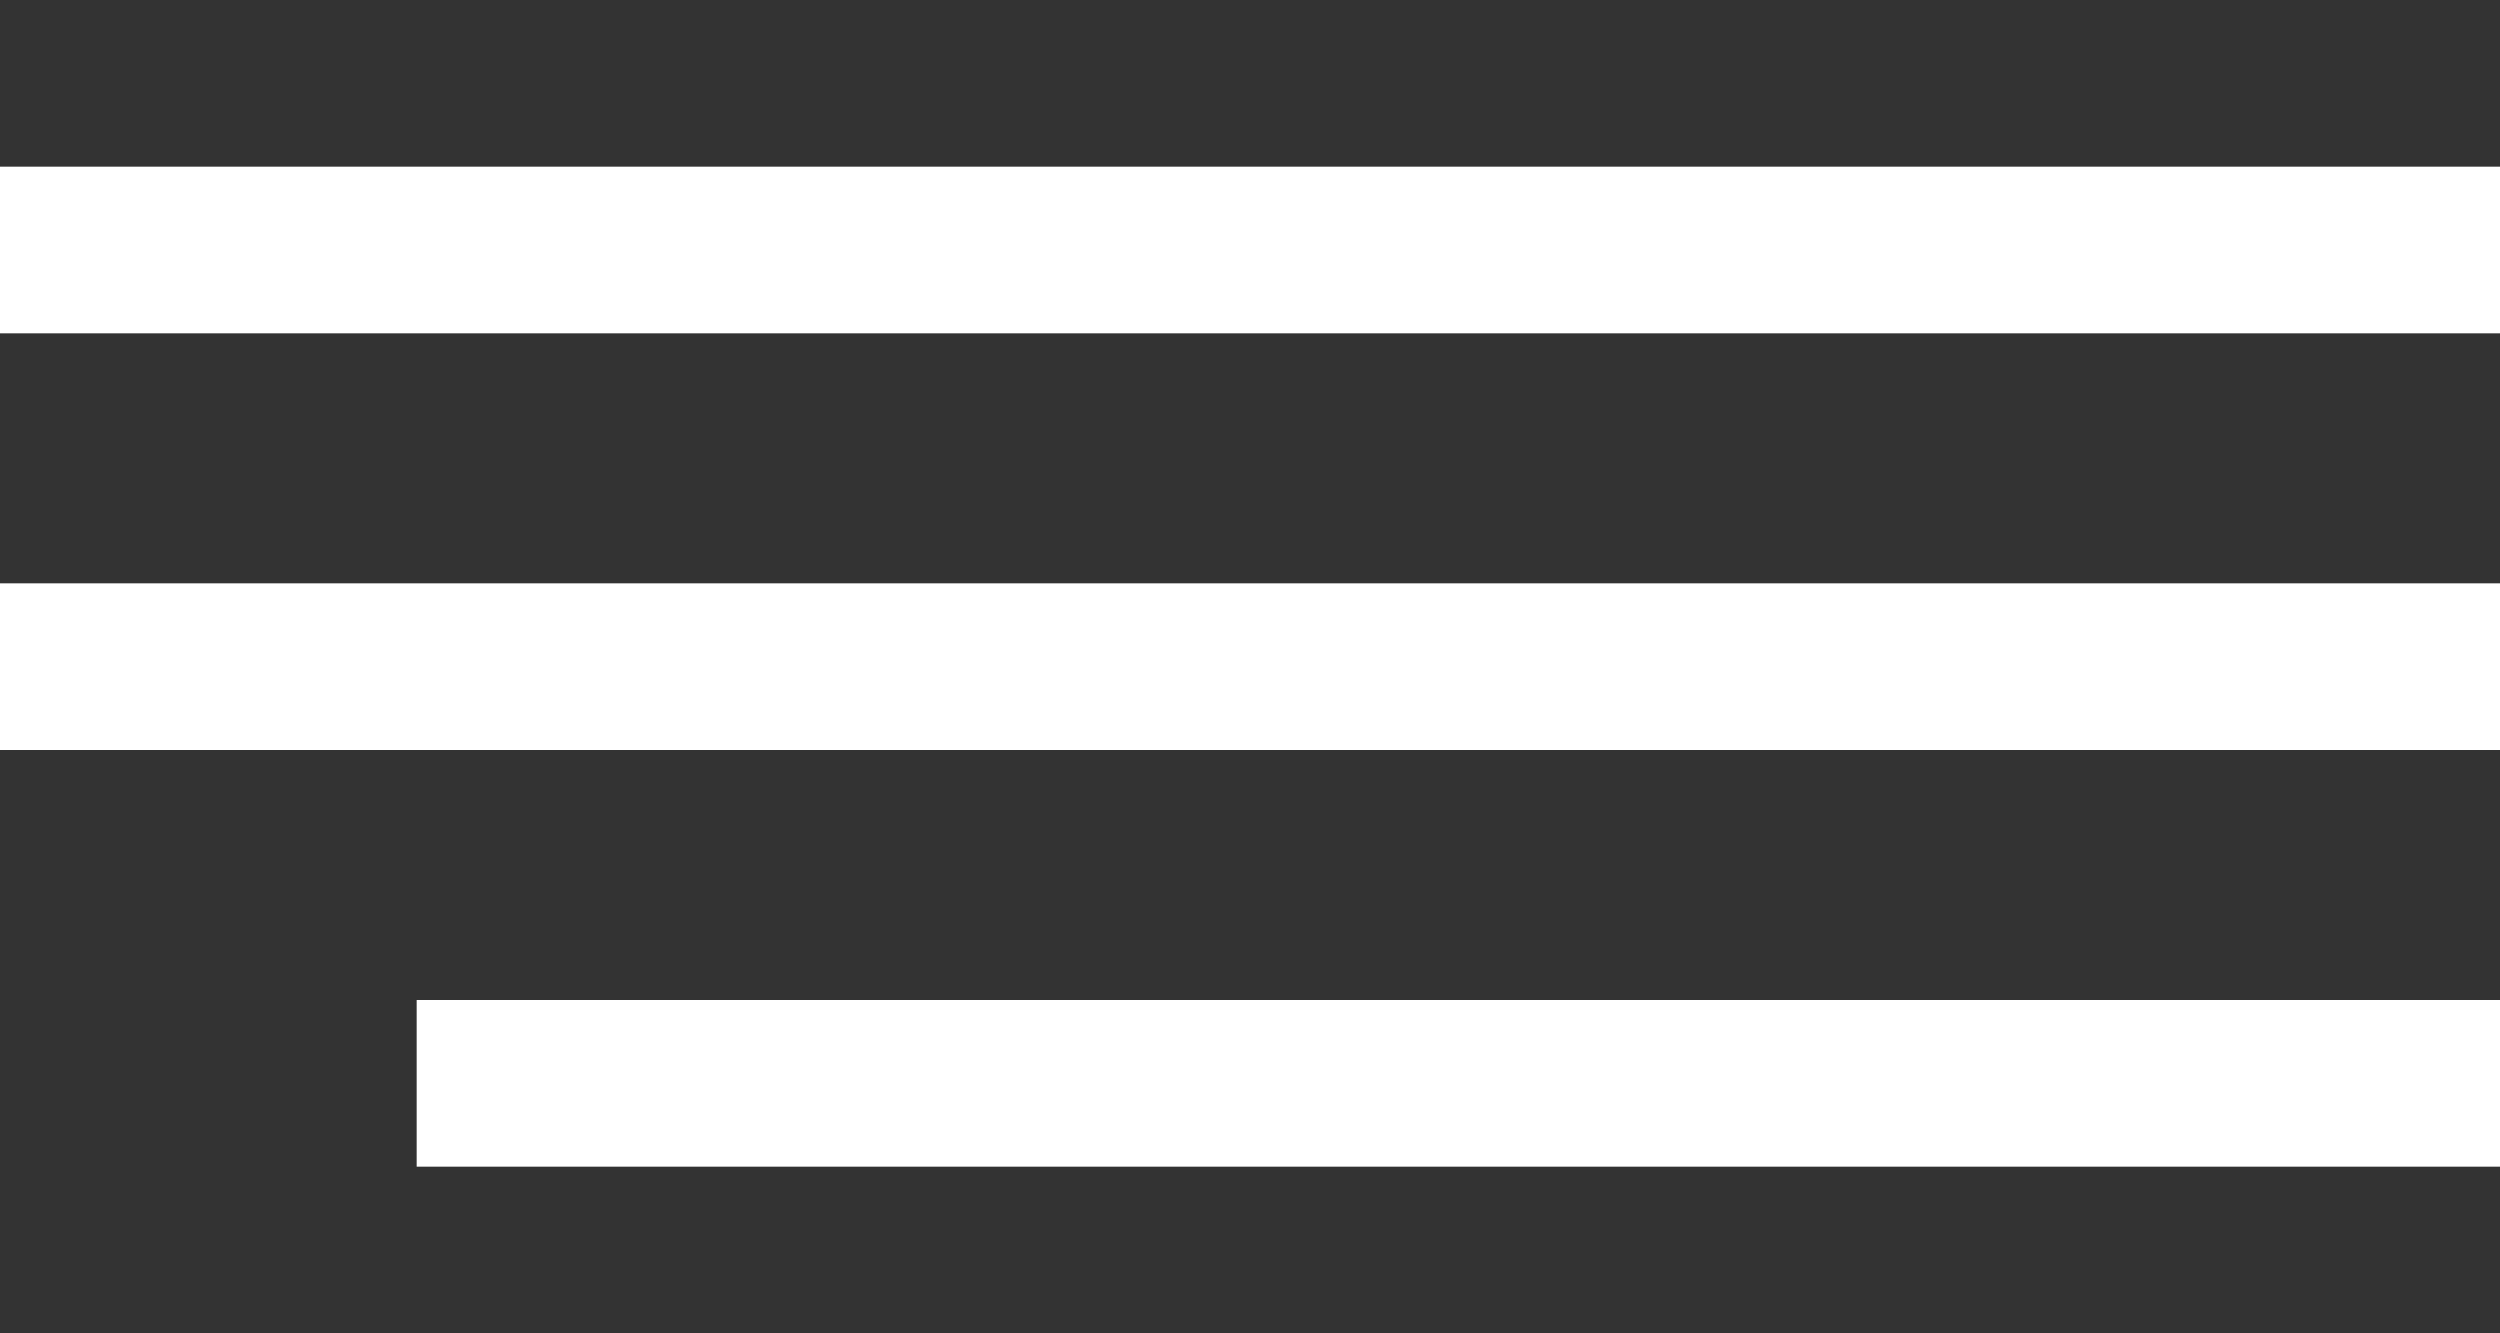
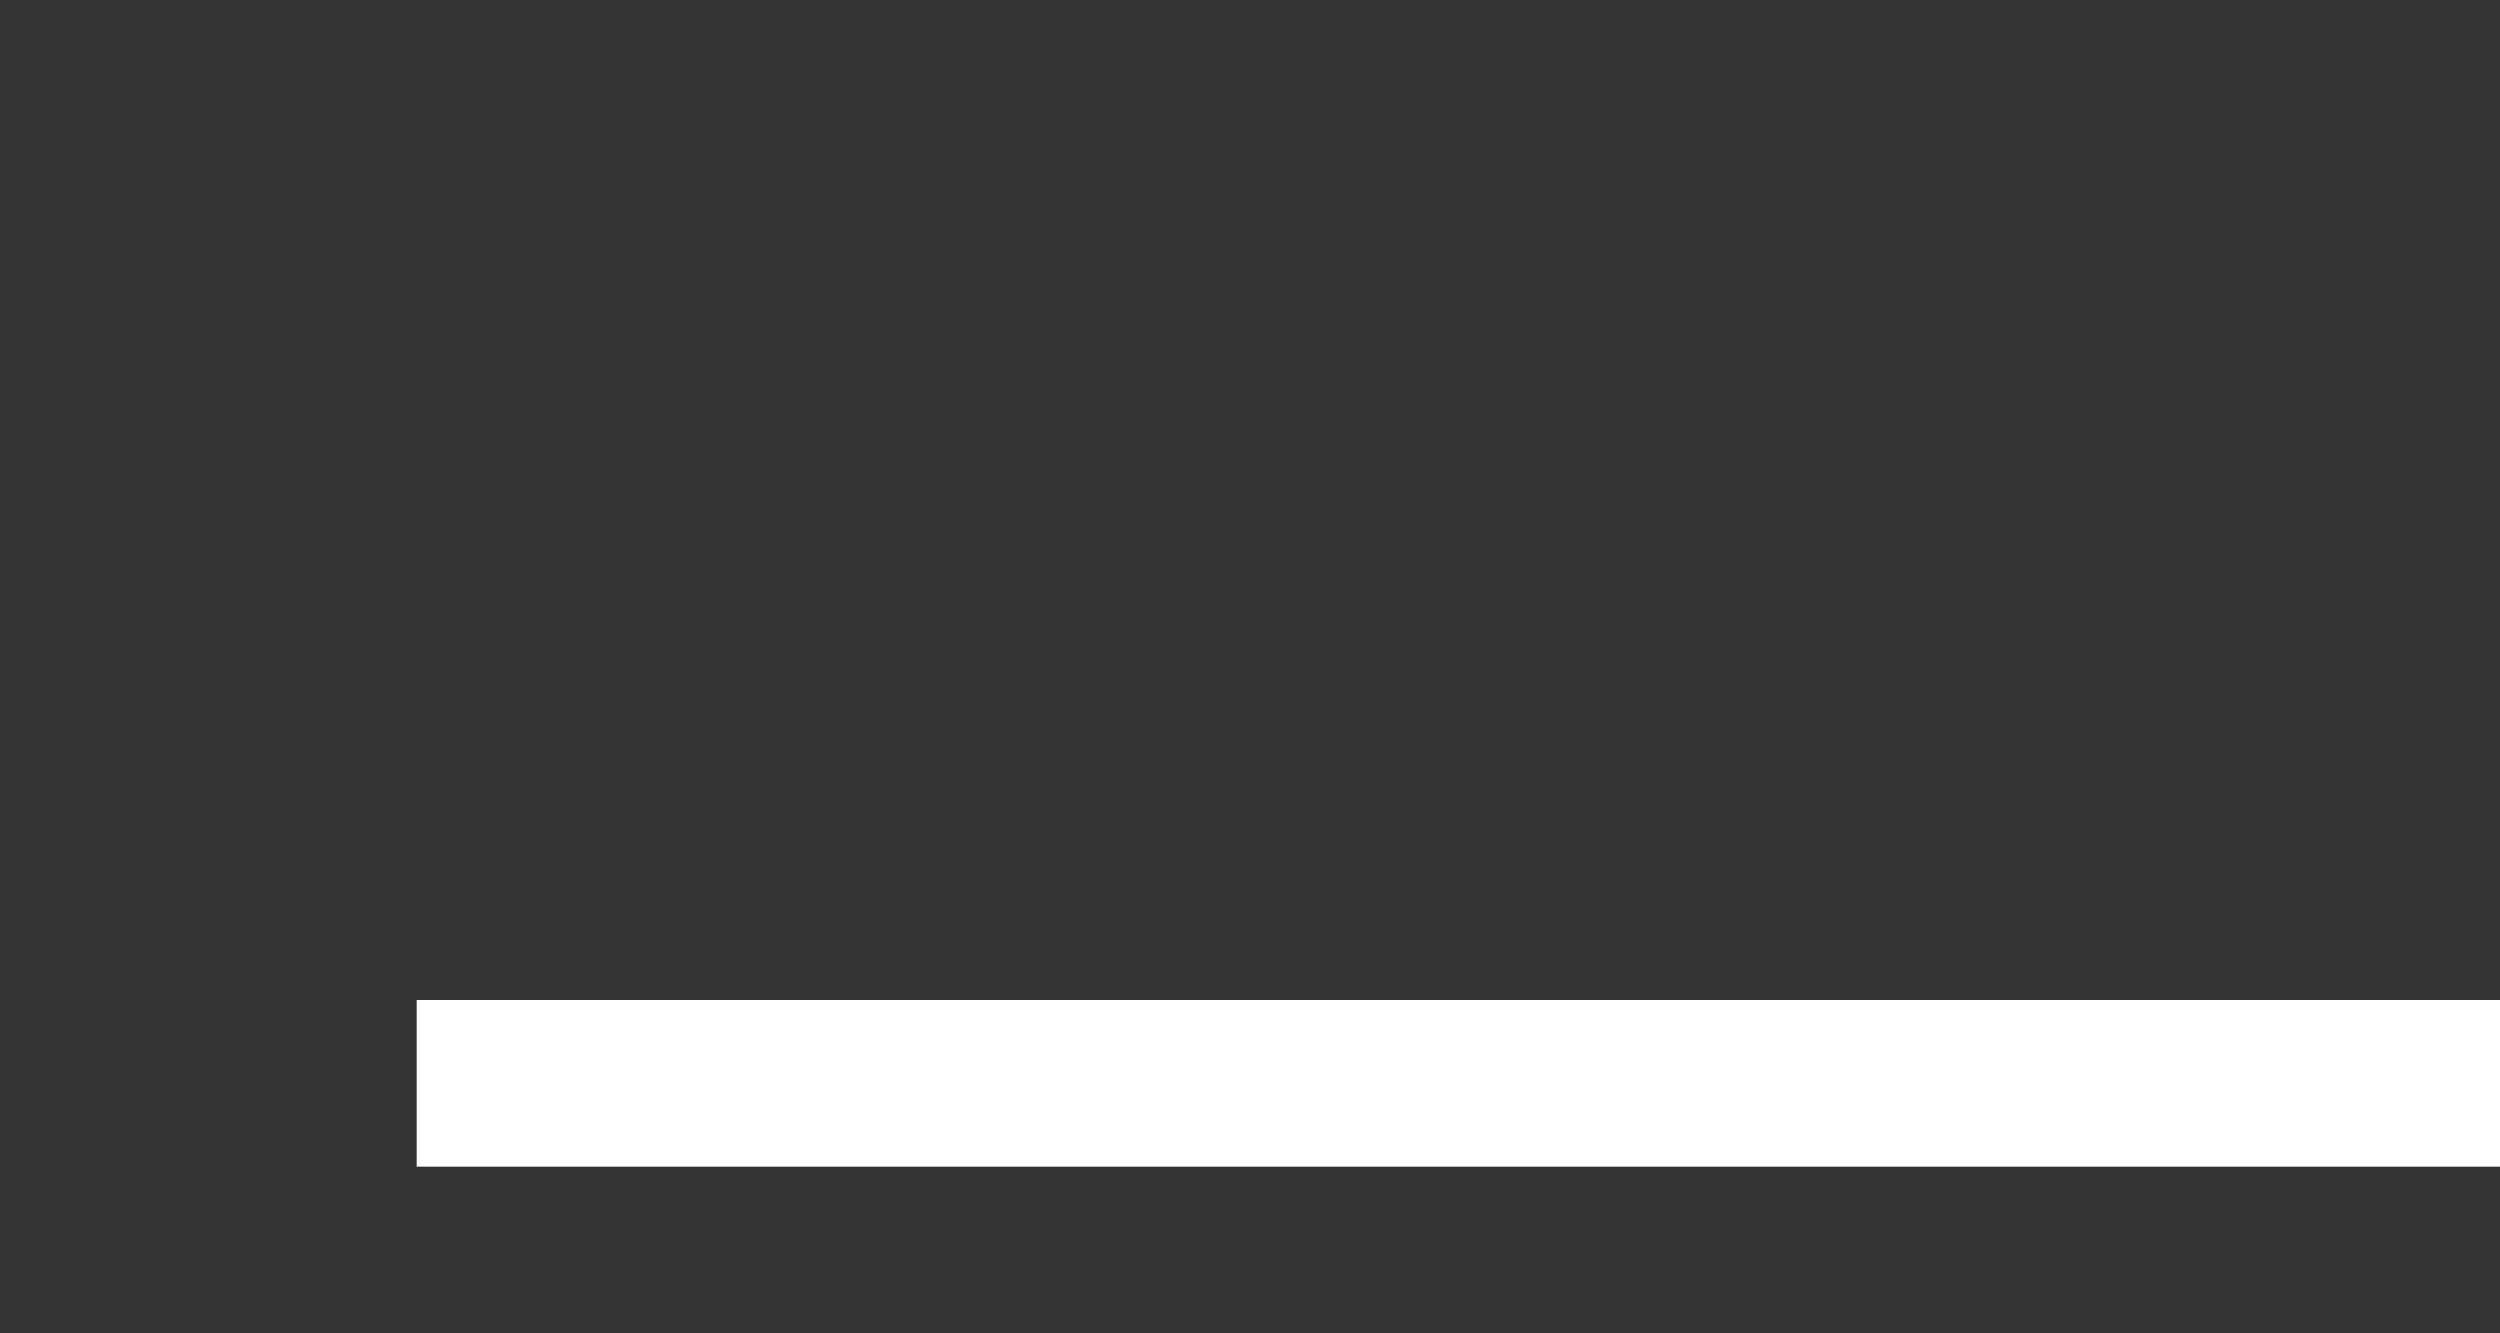
<svg xmlns="http://www.w3.org/2000/svg" width="30" height="16" viewBox="0 0 30 16" fill="none">
  <rect x="0" y="0" width="30" height="16" fill="#333333" stroke="none" />
-   <path d="M0 3L30 3" stroke="white" stroke-width="2" />
-   <path d="M0 8L30 8" stroke="white" stroke-width="2" />
  <path d="M5 13L30 13" stroke="white" stroke-width="2" />
</svg>